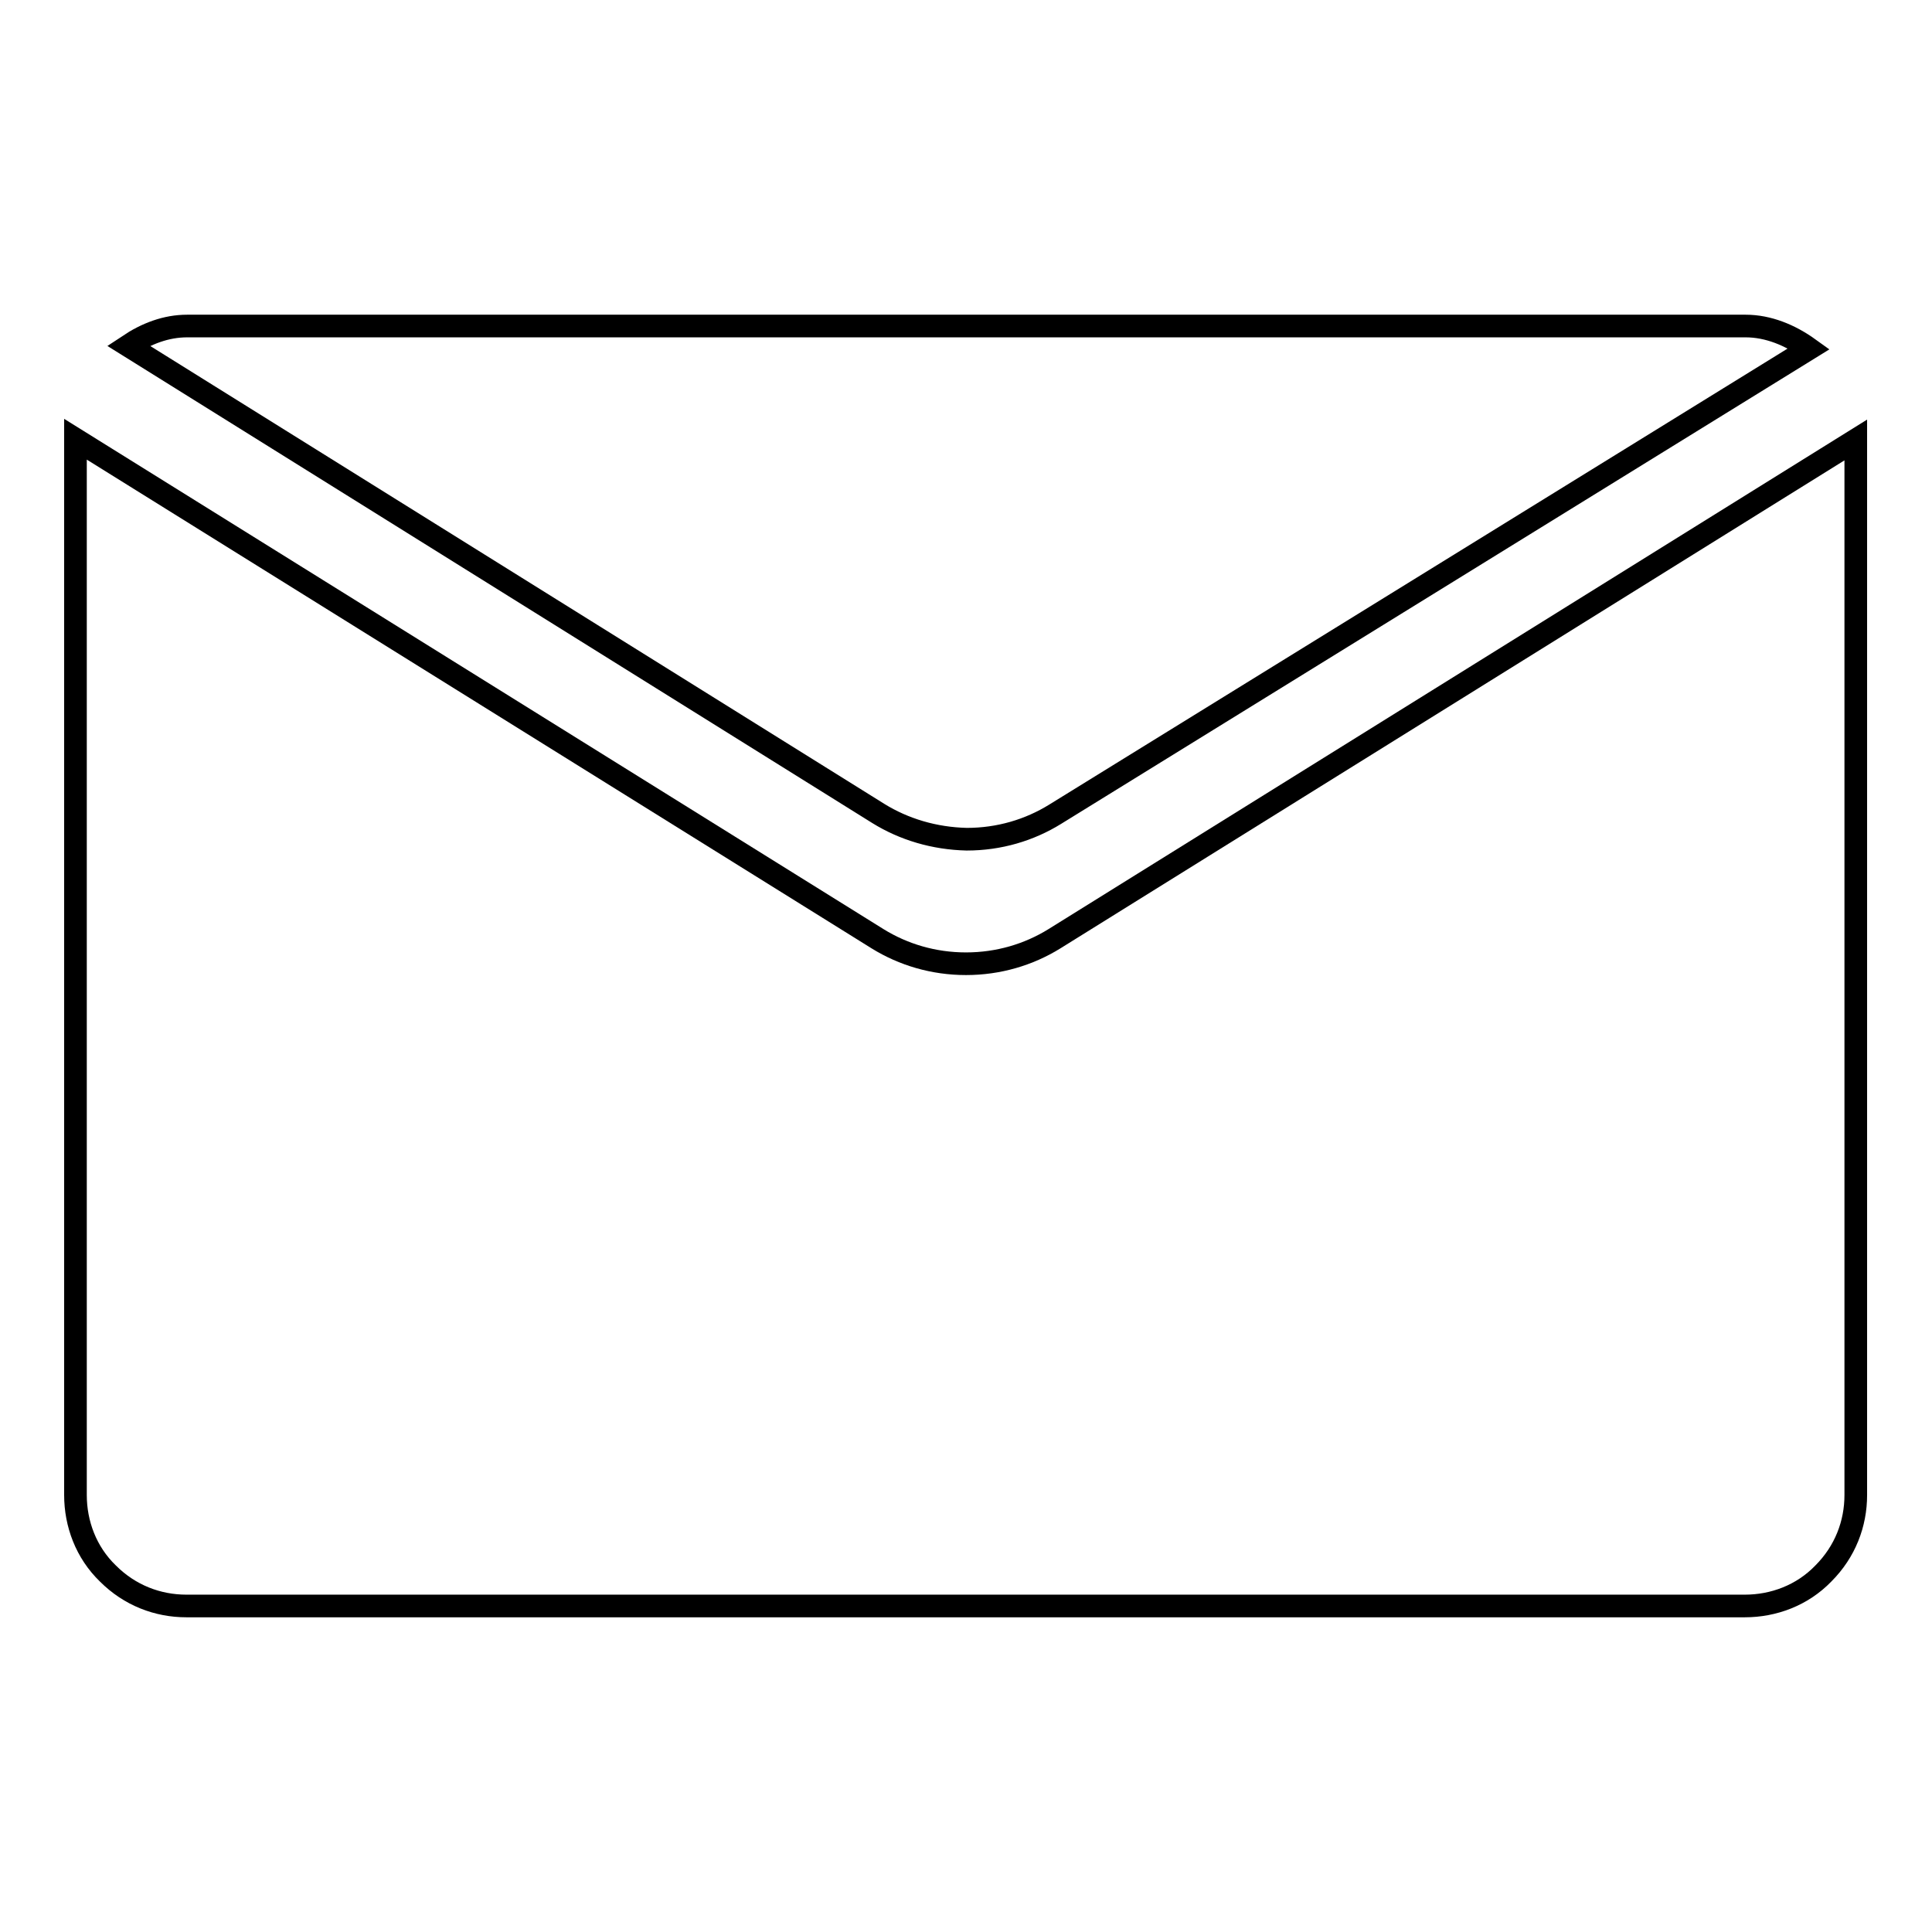
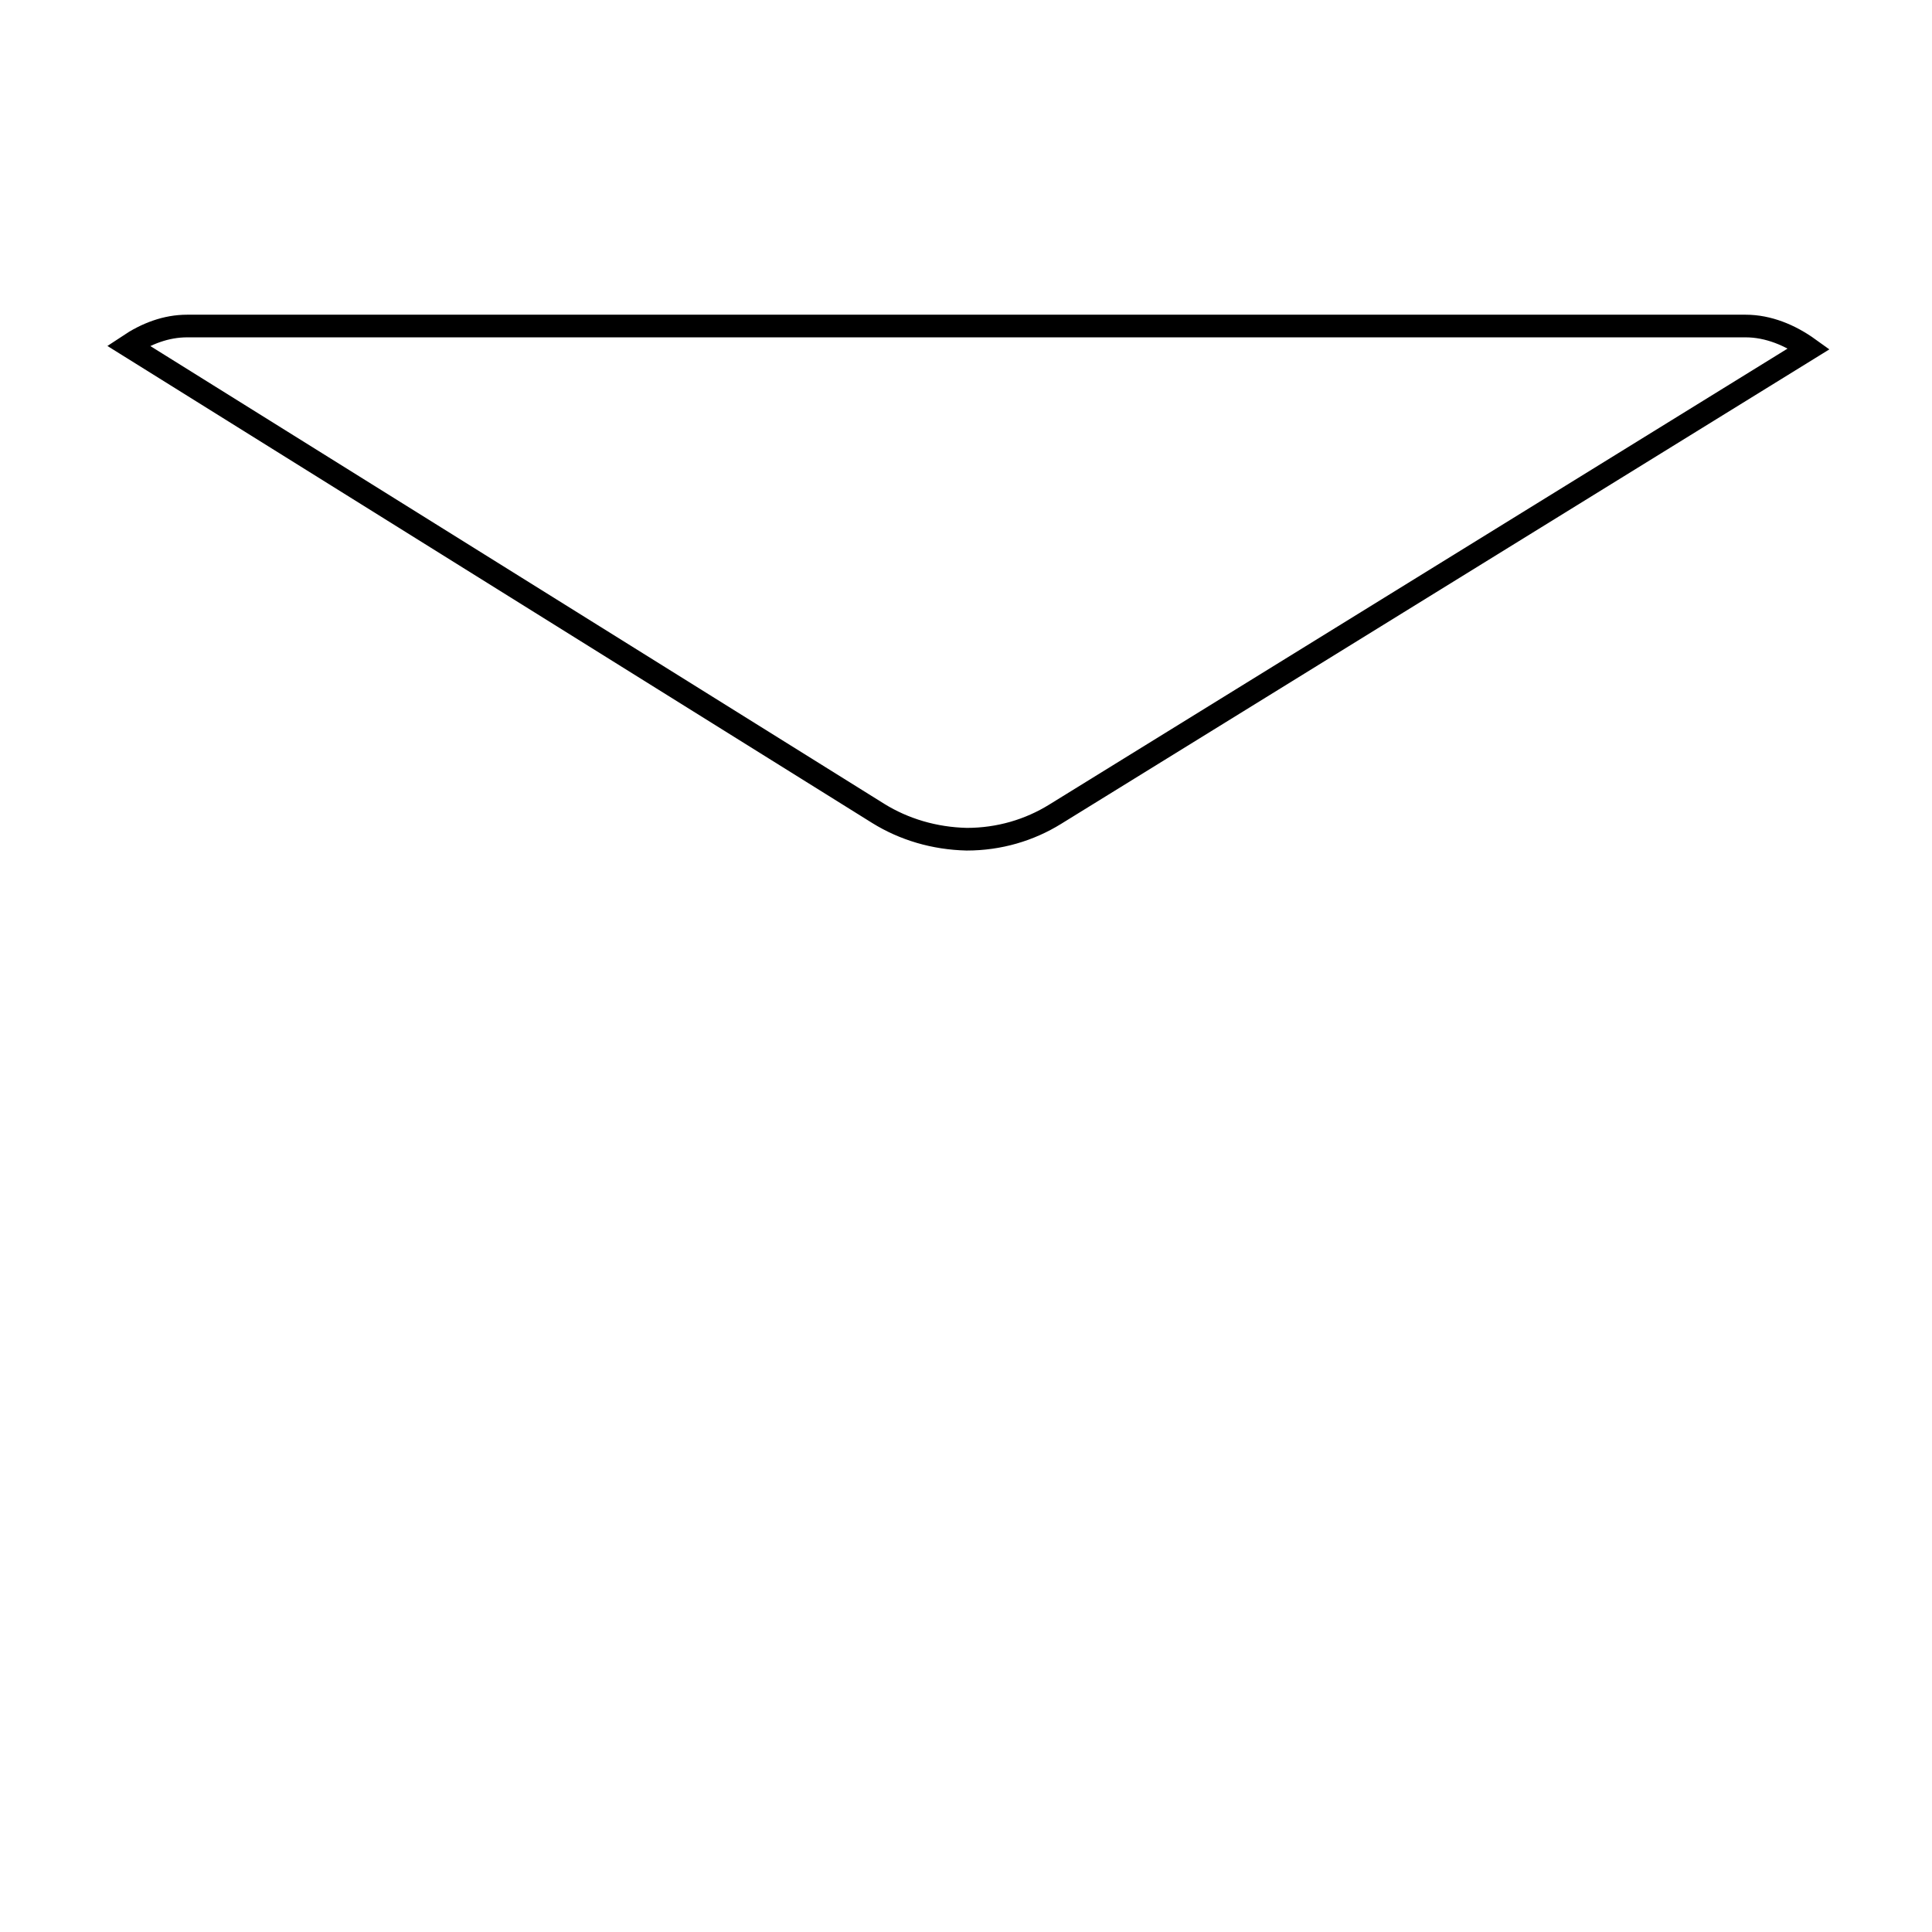
<svg xmlns="http://www.w3.org/2000/svg" version="1.1" x="0px" y="0px" viewBox="0 0 256 256" enable-background="new 0 0 256 256" xml:space="preserve">
  <g>
    <g>
      <path stroke-width="3" fill-opacity="0" stroke="#000000" d="M116.4,107.8c3.4,2.1,7.4,3.3,11.7,3.4c4.3,0,8.3-1.2,11.7-3.3l99.9-61.7c-2.5-1.8-5.4-3-8.4-3H24.8c-2.8,0-5.4,1-7.8,2.6L116.4,107.8z" />
-       <path stroke-width="3" fill-opacity="0" stroke="#000000" d="M139.7,124.4c-3.4,2.1-7.4,3.3-11.7,3.3c-4.3,0-8.3-1.2-11.7-3.3L10,58.2v139.9c0,3.8,1.4,7.6,4.3,10.4c2.9,2.9,6.6,4.3,10.4,4.3h206.5c3.8,0,7.6-1.4,10.4-4.3c2.9-2.9,4.3-6.6,4.3-10.4V58.3L139.7,124.4z" />
    </g>
  </g>
</svg>